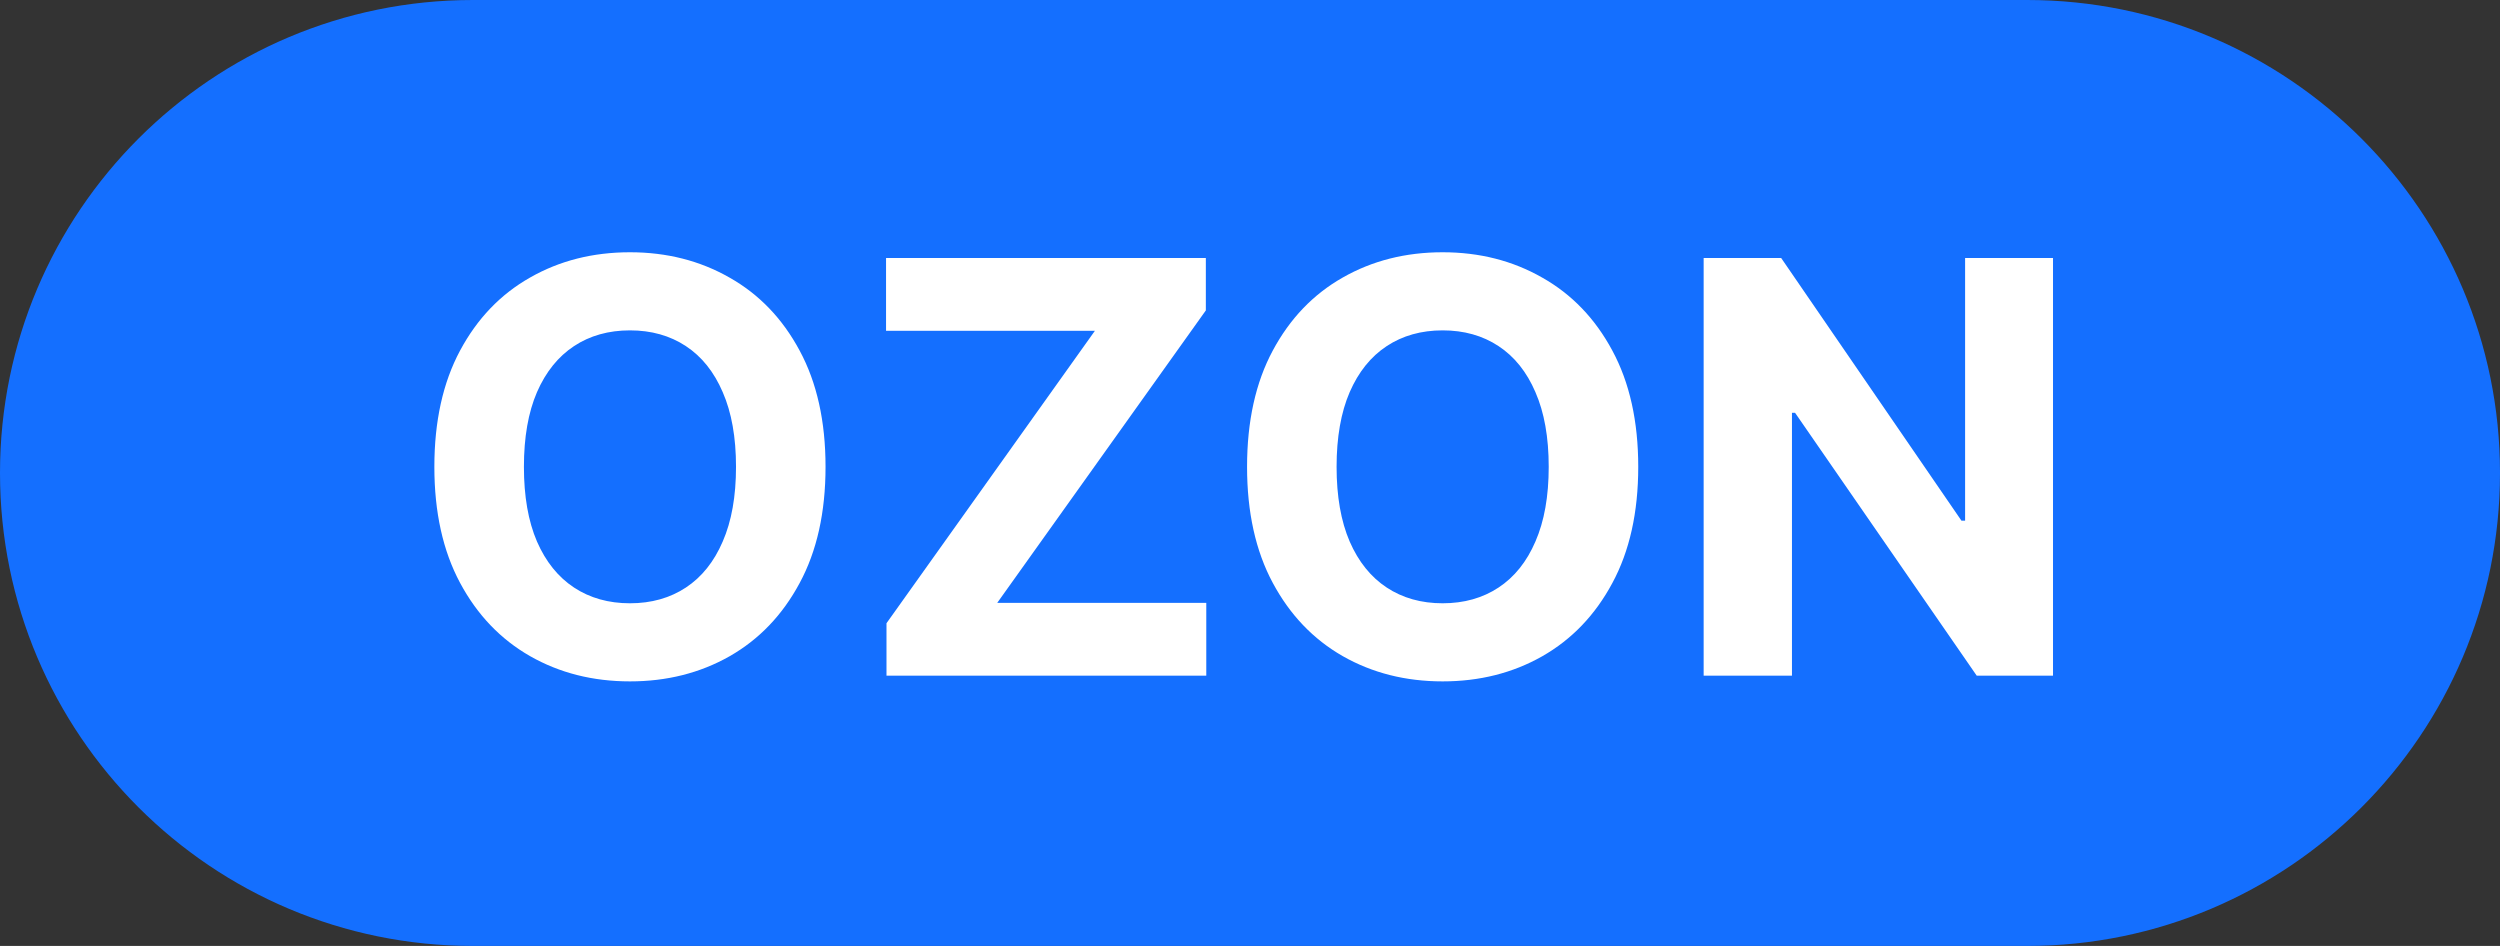
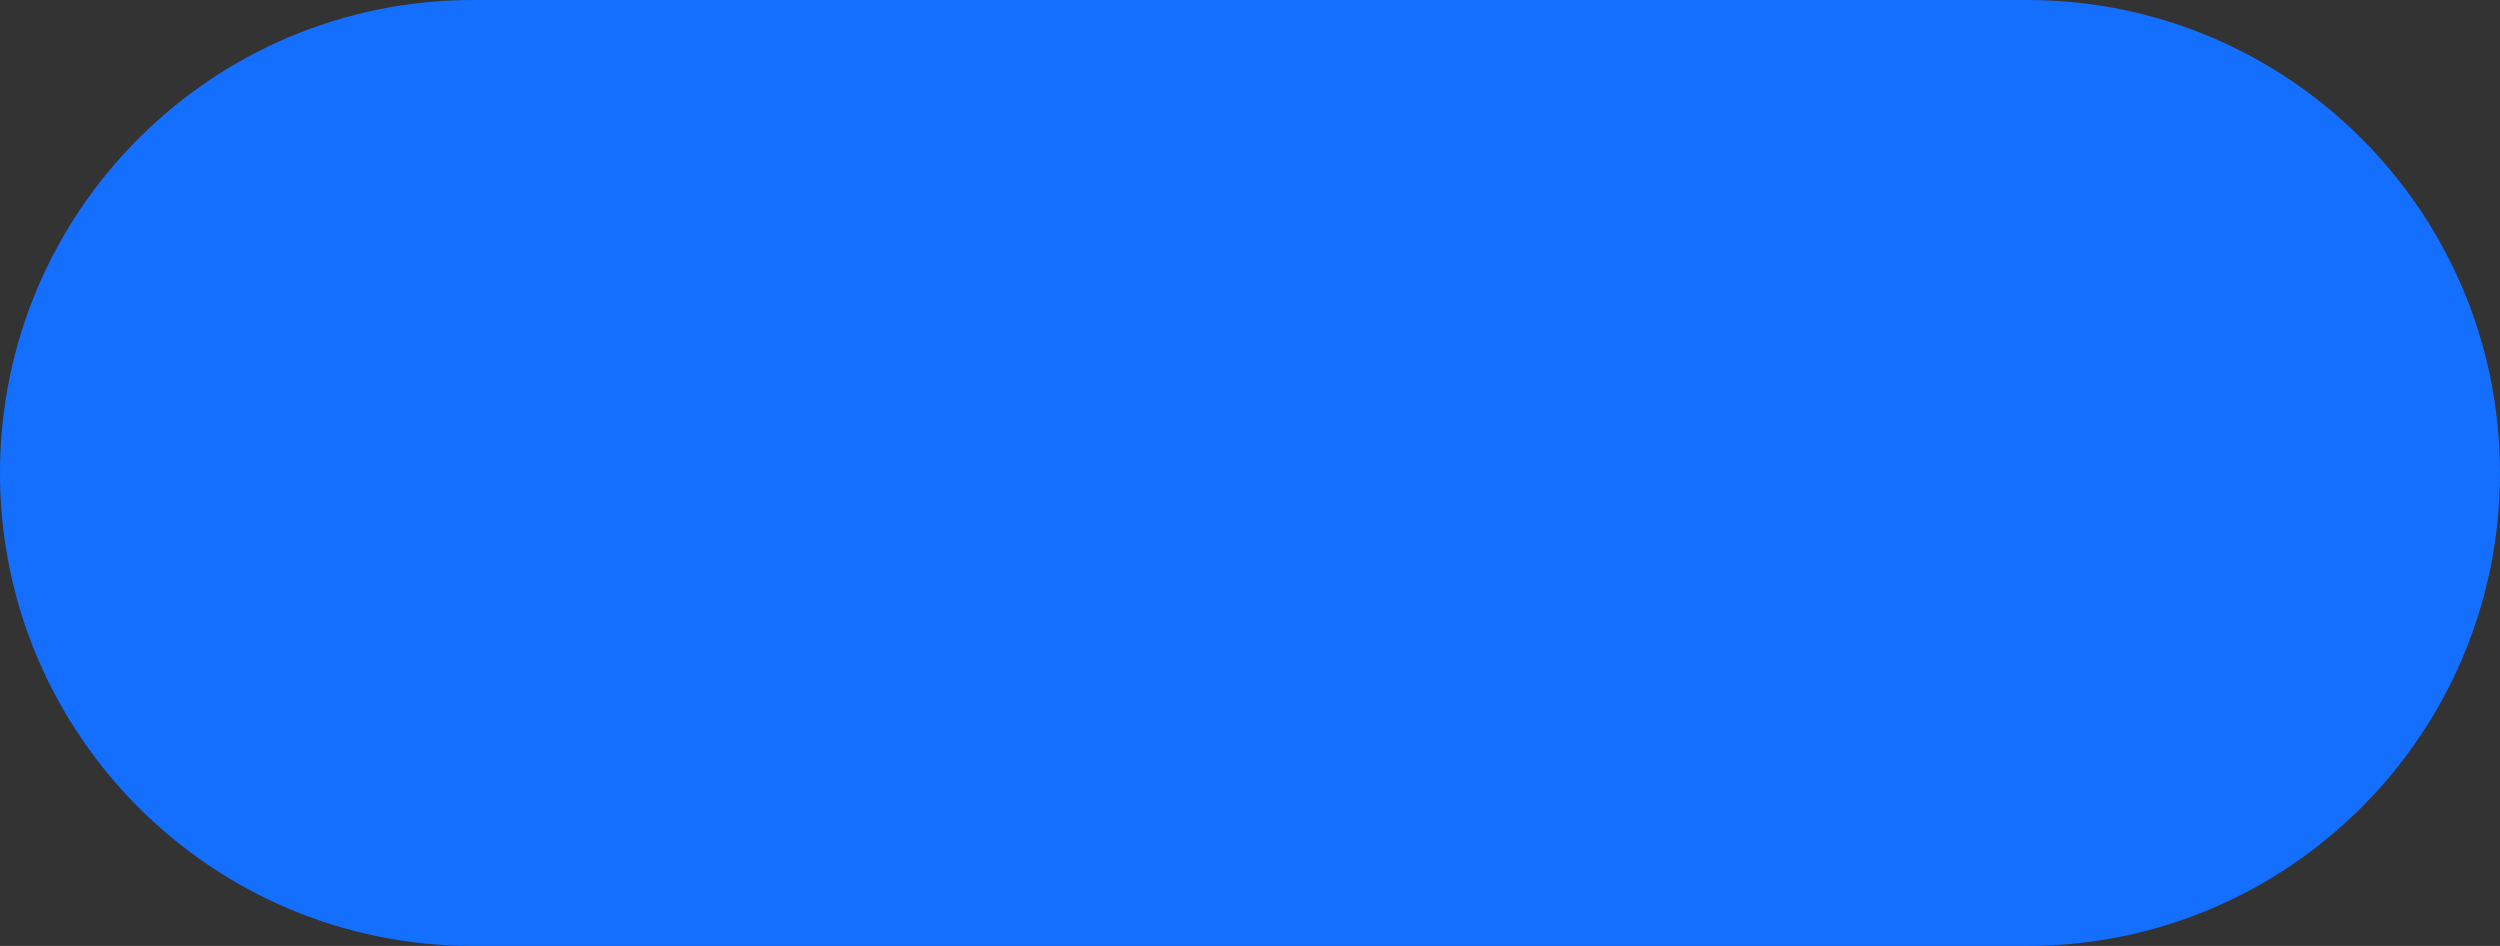
<svg xmlns="http://www.w3.org/2000/svg" width="74" height="28" viewBox="0 0 74 28" fill="none">
  <rect x="0" y="0" width="74" height="28" fill="#333333" stroke="none" />
  <path d="M0 14C0 6.268 6.268 0 14 0H60C67.732 0 74 6.268 74 14C74 21.732 67.732 28 60 28H14C6.268 28 0 21.732 0 14Z" fill="#146FFF" />
-   <path d="M24.436 13.818C24.436 15.166 24.18 16.313 23.669 17.259C23.162 18.205 22.47 18.927 21.593 19.427C20.719 19.922 19.737 20.169 18.647 20.169C17.548 20.169 16.562 19.919 15.689 19.421C14.815 18.921 14.125 18.199 13.618 17.253C13.111 16.307 12.857 15.162 12.857 13.818C12.857 12.47 13.111 11.323 13.618 10.377C14.125 9.431 14.815 8.711 15.689 8.216C16.562 7.717 17.548 7.467 18.647 7.467C19.737 7.467 20.719 7.717 21.593 8.216C22.47 8.711 23.162 9.431 23.669 10.377C24.18 11.323 24.436 12.47 24.436 13.818ZM21.786 13.818C21.786 12.945 21.655 12.208 21.393 11.609C21.136 11.009 20.772 10.554 20.301 10.244C19.83 9.934 19.279 9.779 18.647 9.779C18.015 9.779 17.463 9.934 16.992 10.244C16.522 10.554 16.155 11.009 15.894 11.609C15.636 12.208 15.508 12.945 15.508 13.818C15.508 14.691 15.636 15.428 15.894 16.028C16.155 16.627 16.522 17.082 16.992 17.392C17.463 17.702 18.015 17.857 18.647 17.857C19.279 17.857 19.83 17.702 20.301 17.392C20.772 17.082 21.136 16.627 21.393 16.028C21.655 15.428 21.786 14.691 21.786 13.818ZM26.24 20V18.448L32.409 9.792H26.227V7.636H35.693V9.188L29.518 17.845H35.706V20H26.24ZM48.492 13.818C48.492 15.166 48.236 16.313 47.725 17.259C47.218 18.205 46.526 18.927 45.648 19.427C44.775 19.922 43.793 20.169 42.702 20.169C41.604 20.169 40.618 19.919 39.744 19.421C38.871 18.921 38.181 18.199 37.674 17.253C37.166 16.307 36.913 15.162 36.913 13.818C36.913 12.47 37.166 11.323 37.674 10.377C38.181 9.431 38.871 8.711 39.744 8.216C40.618 7.717 41.604 7.467 42.702 7.467C43.793 7.467 44.775 7.717 45.648 8.216C46.526 8.711 47.218 9.431 47.725 10.377C48.236 11.323 48.492 12.47 48.492 13.818ZM45.842 13.818C45.842 12.945 45.711 12.208 45.449 11.609C45.192 11.009 44.827 10.554 44.356 10.244C43.886 9.934 43.334 9.779 42.702 9.779C42.071 9.779 41.519 9.934 41.048 10.244C40.577 10.554 40.211 11.009 39.95 11.609C39.692 12.208 39.563 12.945 39.563 13.818C39.563 14.691 39.692 15.428 39.95 16.028C40.211 16.627 40.577 17.082 41.048 17.392C41.519 17.702 42.071 17.857 42.702 17.857C43.334 17.857 43.886 17.702 44.356 17.392C44.827 17.082 45.192 16.627 45.449 16.028C45.711 15.428 45.842 14.691 45.842 13.818ZM60.769 7.636V20H58.511L53.133 12.218H53.042V20H50.428V7.636H52.722L58.059 15.412H58.167V7.636H60.769Z" fill="white" />
</svg>